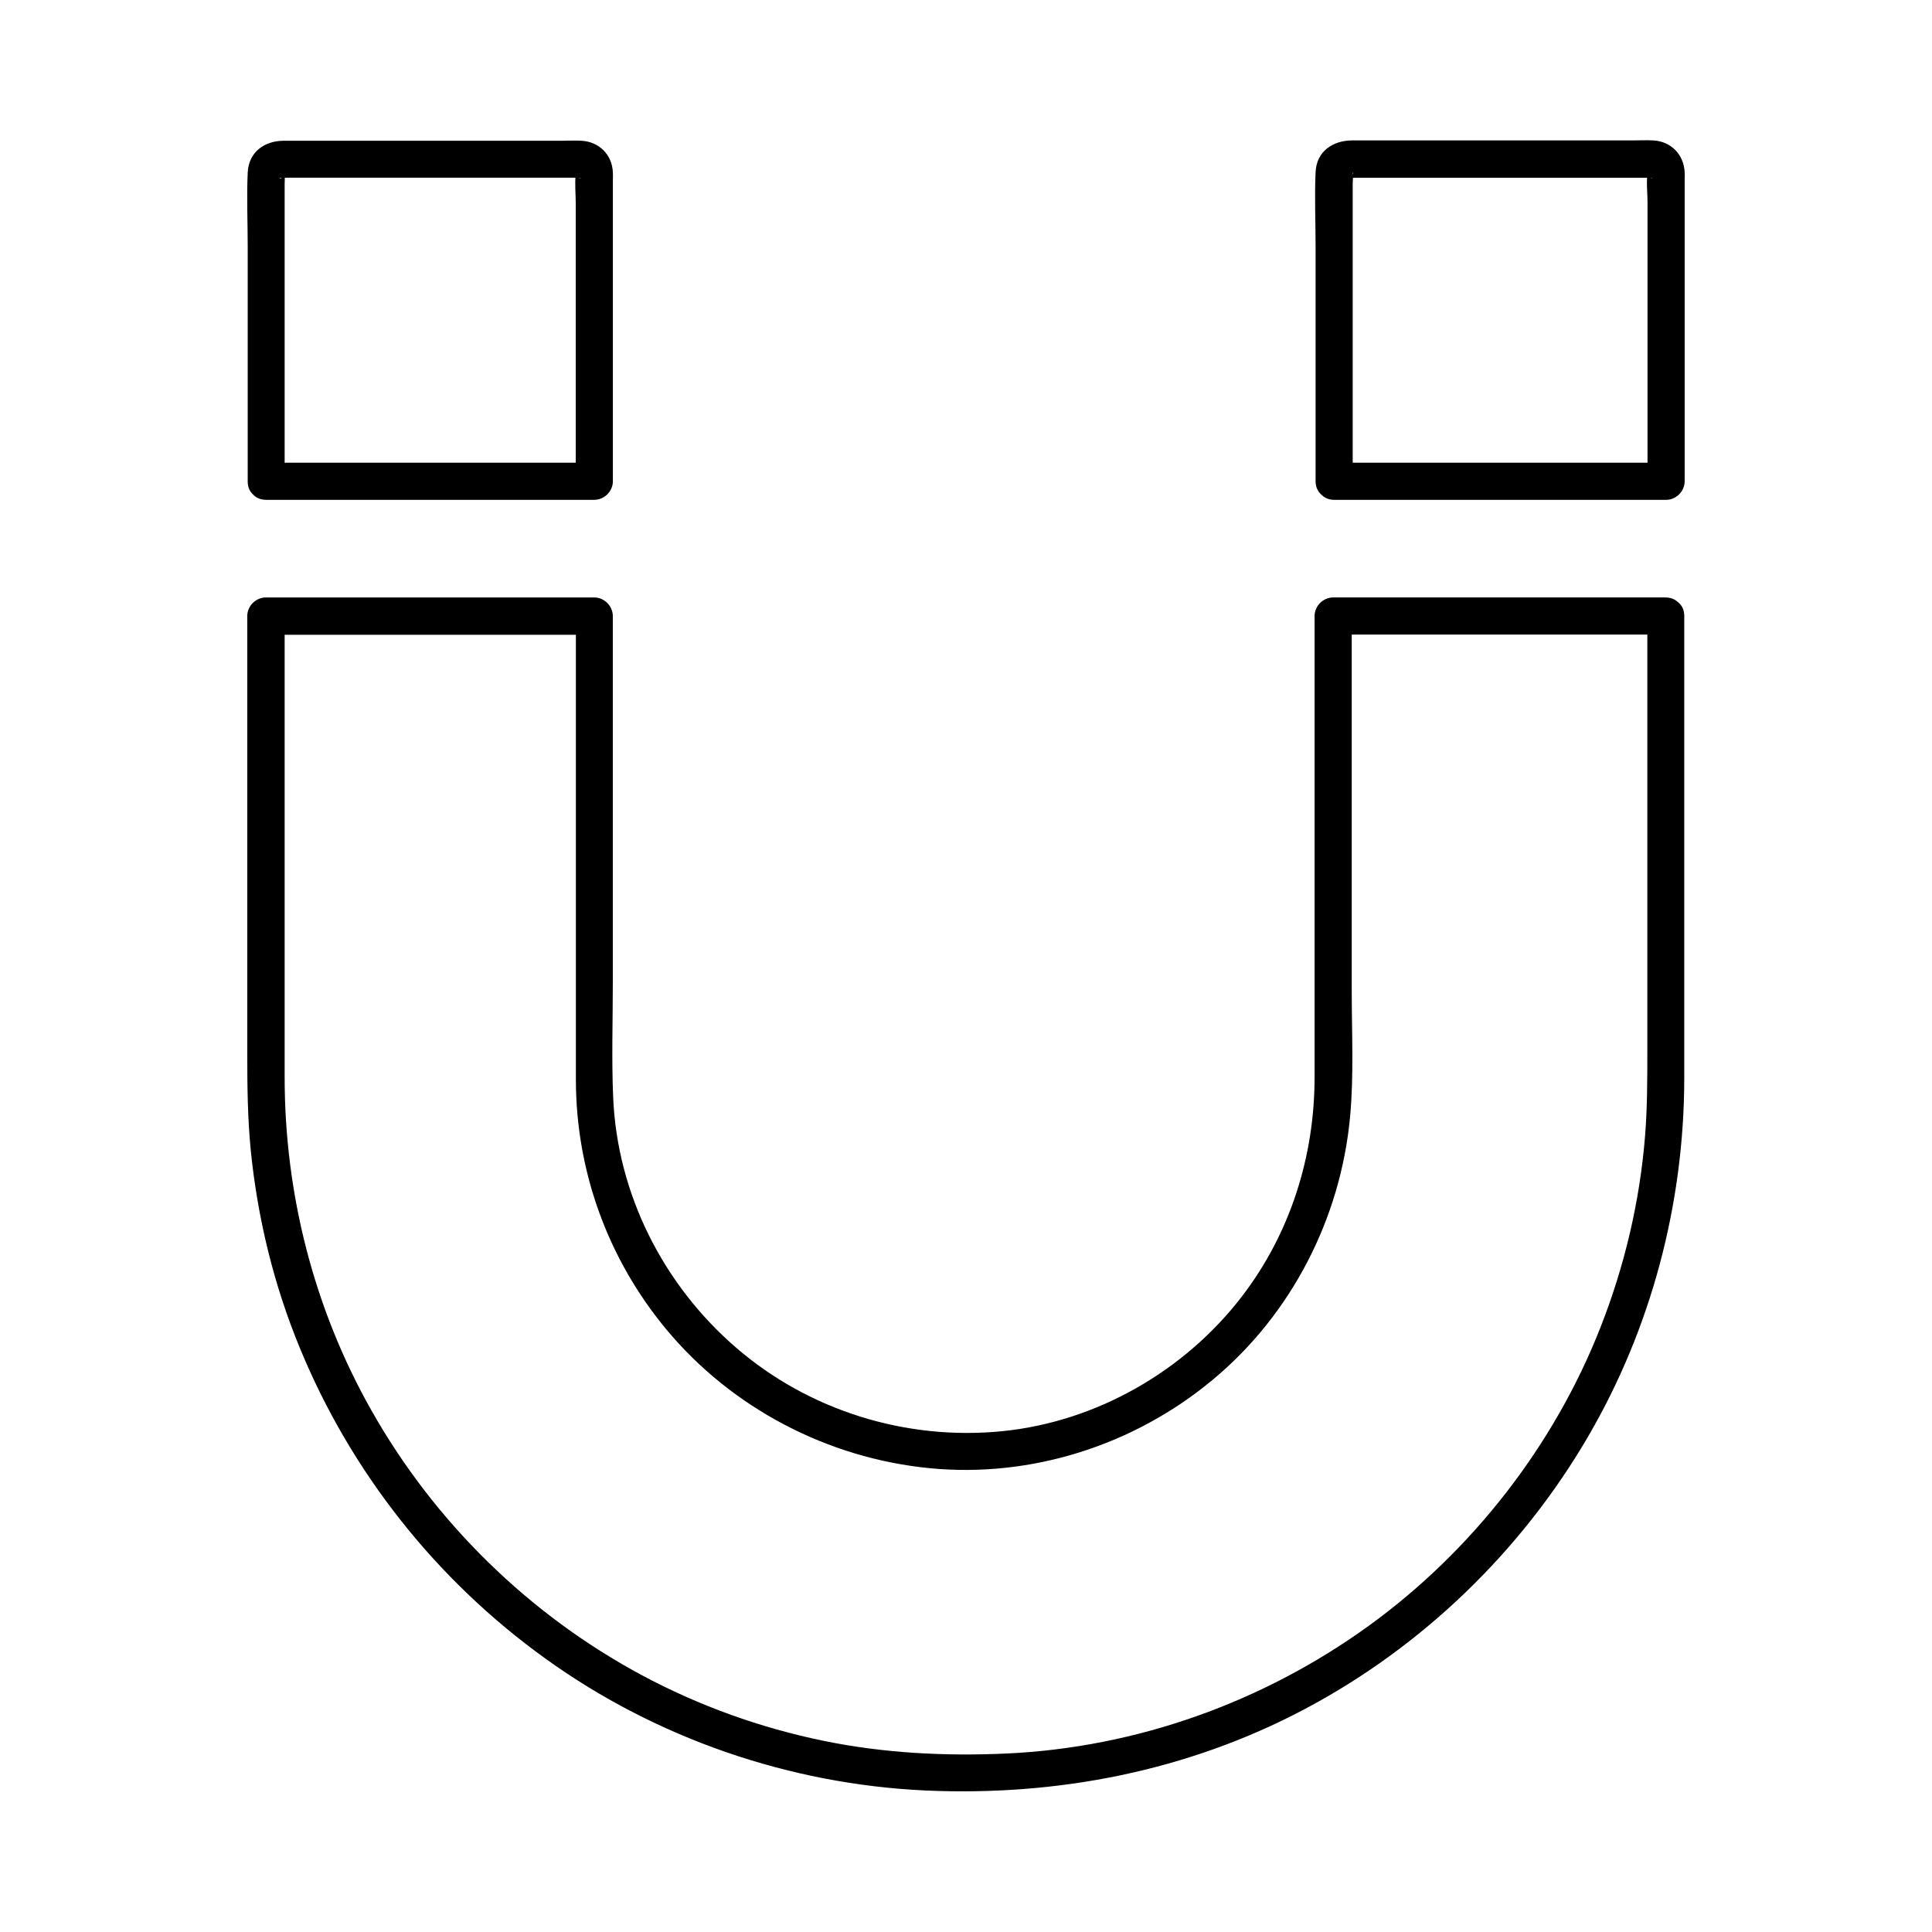
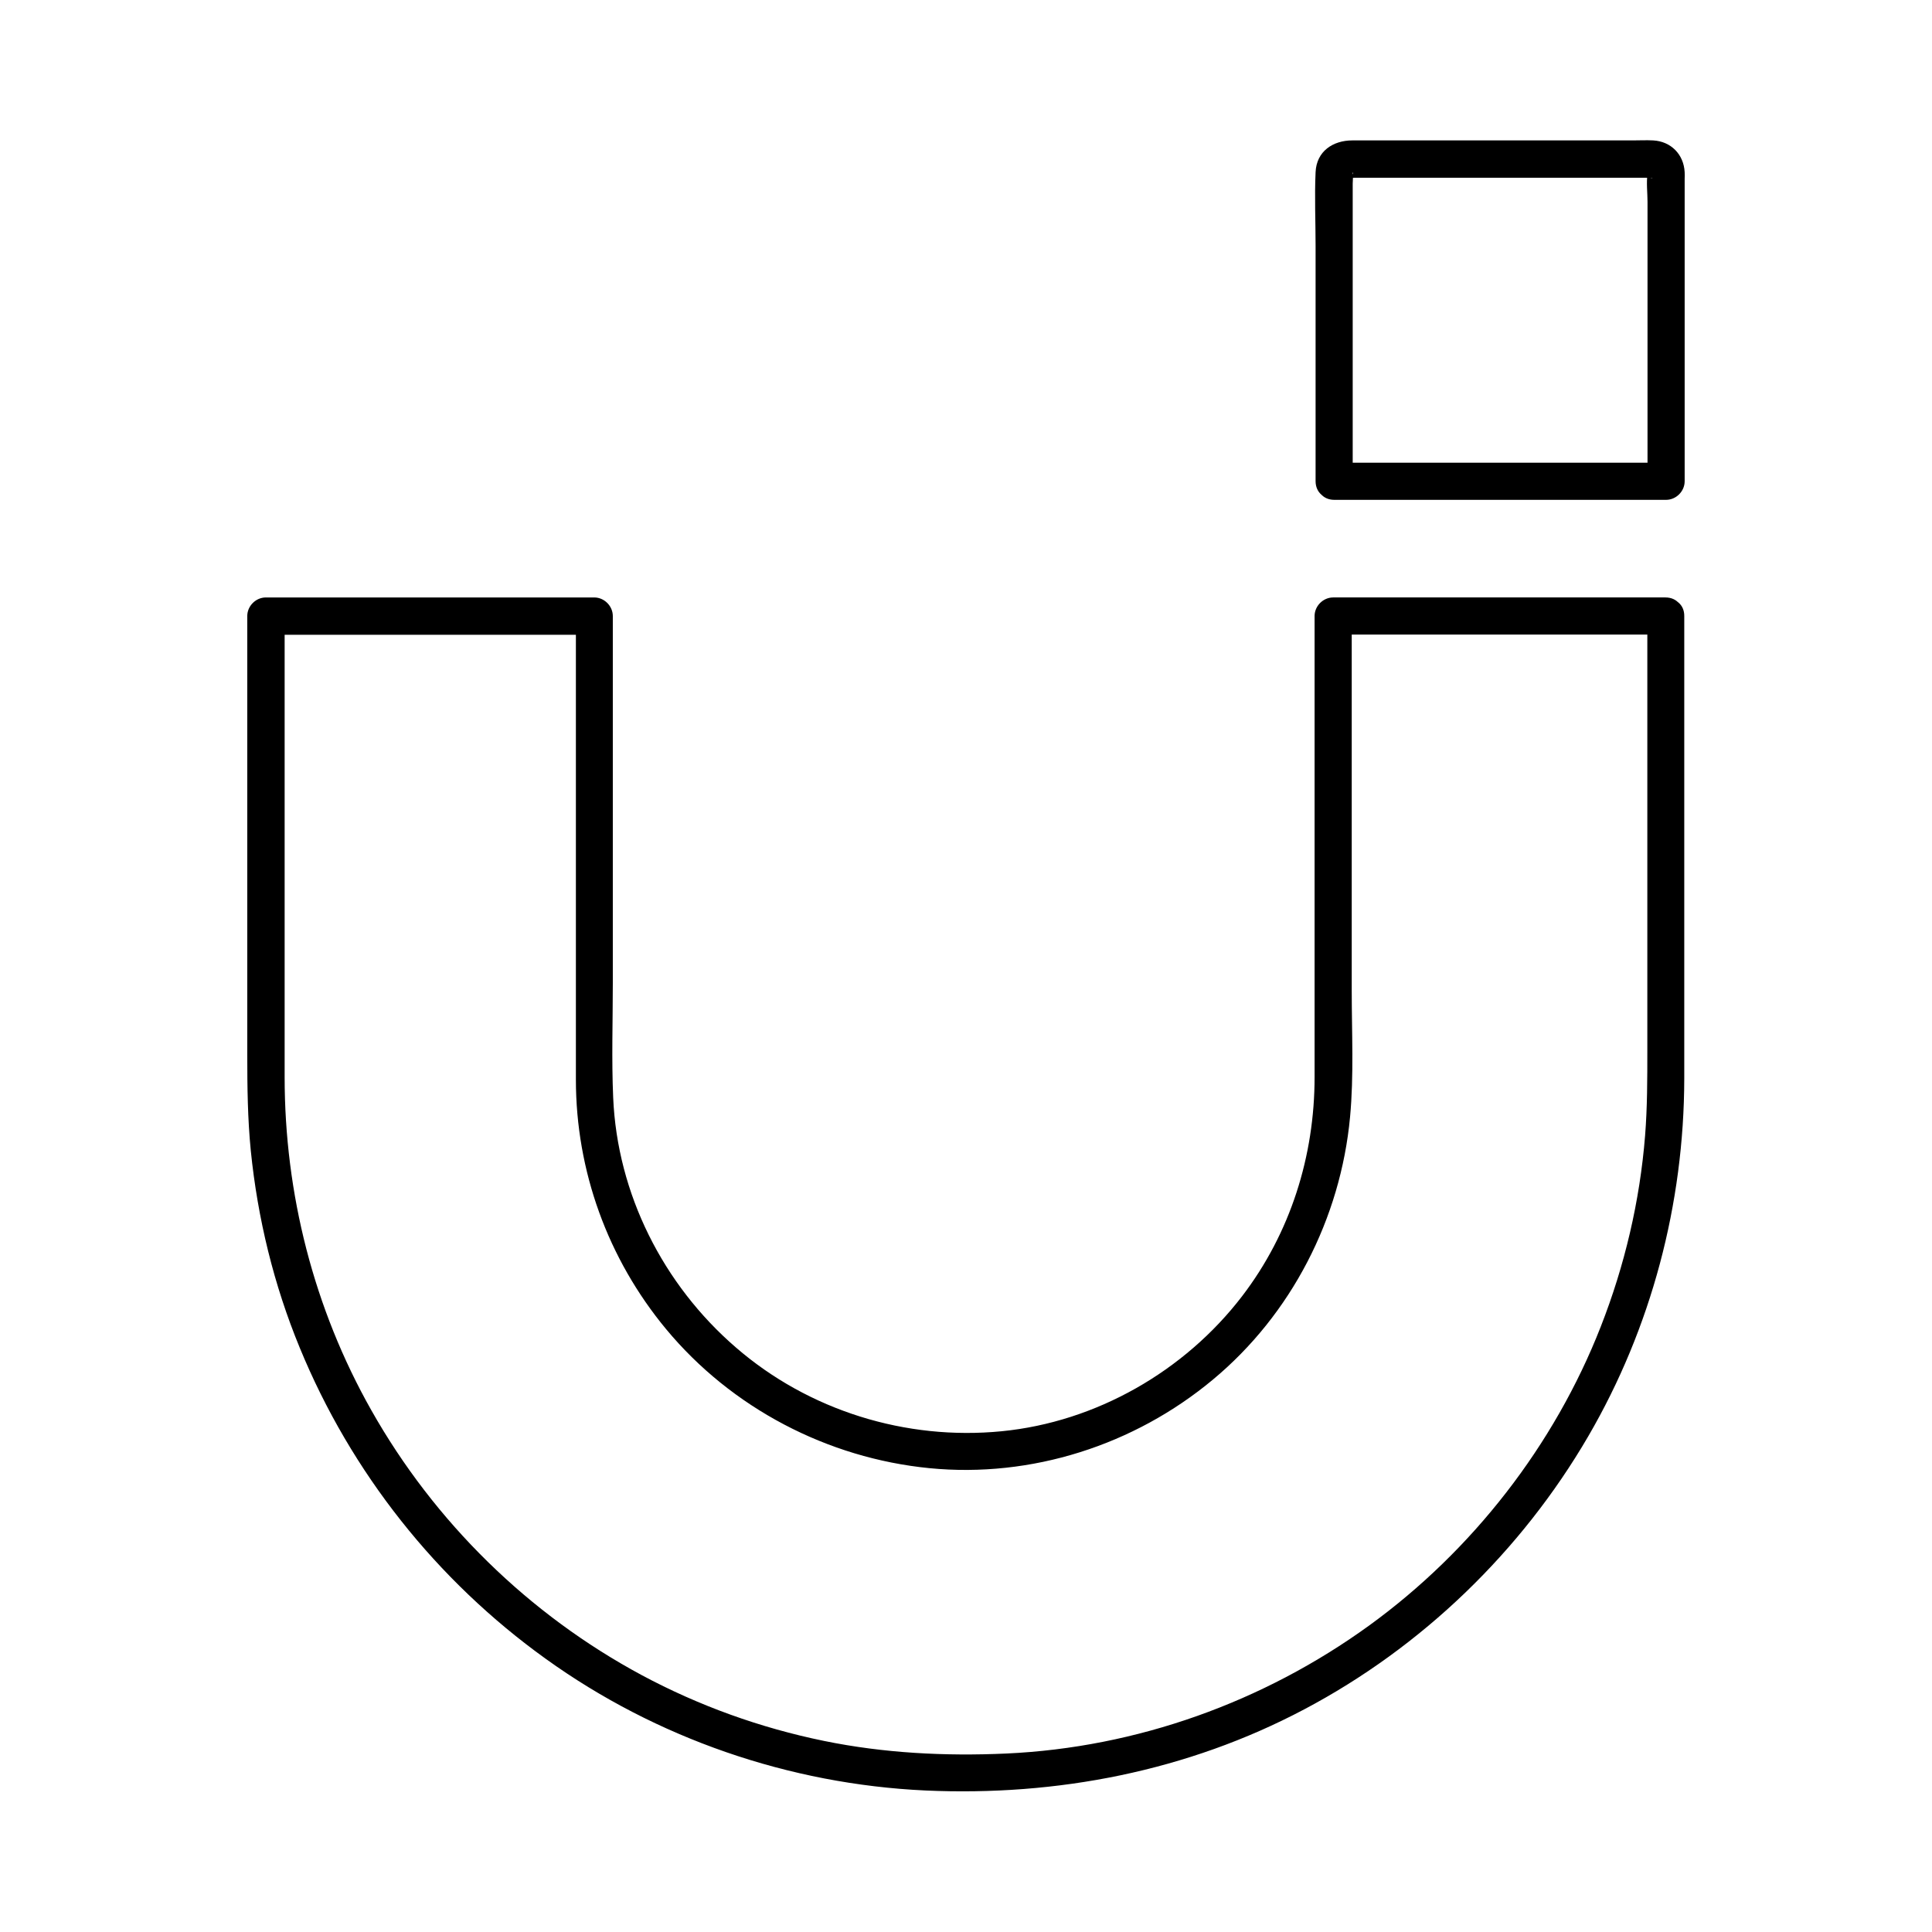
<svg xmlns="http://www.w3.org/2000/svg" fill="#000000" width="800px" height="800px" version="1.1" viewBox="144 144 512 512">
  <g>
    <path d="m580.56 307.3v47.43 67.699c0 7.477 0 15.008-0.59 22.484-1.379 17.367-5.41 34.488-11.758 50.676-12.301 31.438-34.047 59.383-61.402 79.211-27.996 20.273-61.551 32.328-96.137 33.902-16.188 0.738-32.473-0.098-48.316-3.344-16.828-3.445-33.113-9.297-48.266-17.418-29.961-16.09-54.957-40.59-71.684-70.207-15.25-26.965-22.977-57.422-22.977-88.316v-56.137-62.387-3.59l-4.922 4.922h29.273 46.984 10.773l-4.922-4.922v29.766 57.07 35.965c0 24.207 8.461 47.477 23.863 66.074 17.367 20.961 42.805 34.242 69.816 36.898 27.059 2.656 54.27-6.102 75.078-23.418 20.859-17.32 33.898-42.754 36.406-69.668 1.031-11.02 0.441-22.387 0.441-33.457v-56.188-40.934-2.164c-1.625 1.625-3.297 3.297-4.922 4.922h29.766 47.43 10.875c6.348 0 6.348-9.84 0-9.84h-29.766-47.43-10.875c-2.656 0-4.922 2.262-4.922 4.922v28.734 55.844 37.59c0 20.961-6.394 41.328-19.188 58.055-15.254 19.926-38.719 33.359-63.715 35.816-25.387 2.508-51.168-5.461-70.504-22.238-19.238-16.629-31.391-40.688-32.473-66.176-0.441-10.086-0.098-20.27-0.098-30.355v-55.598-39.605-2.066c0-2.656-2.262-4.922-4.922-4.922h-29.273-46.984-10.773c-2.656 0-4.922 2.262-4.922 4.922v48.414 67.848c0 8.512 0.098 16.973 0.934 25.438 1.82 17.957 6.102 35.57 12.988 52.25 13.578 33.012 36.211 61.598 65.191 82.41 29.273 21.059 64.551 33.211 100.57 34.883 34.883 1.574 69.469-5.117 100.42-21.5 31.191-16.48 57.516-41.871 75.277-72.375 16.727-28.734 25.387-61.598 25.438-94.809v-55.105-63.762-3.691c0.059-6.301-9.781-6.301-9.781 0.047z" />
-     <path d="m219.43 271.54v-51.66-27.012c0-0.887 0.098-1.82 0-2.707-0.195-1.723-0.395 2.066-1.426 0.934 0.148 0.195 1.523 0 1.77 0h3.887 63.023 9.594c0.297 0 1.426 0.195 1.723 0-1.133 0.887-1.23-2.609-1.426-0.934-0.297 2.461 0 5.164 0 7.676v13.973 58.5 1.23l4.922-4.922h-29.273-46.938-10.773c-6.348 0-6.348 9.84 0 9.84h29.273 46.938 10.773c2.656 0 4.922-2.262 4.922-4.922v-53.777-26.176c0-0.641 0.051-1.277 0-1.871-0.195-4.723-3.641-8.168-8.363-8.414-1.723-0.098-3.445 0-5.164 0h-64.254-9.398c-5.117 0-9.348 2.953-9.594 8.461-0.297 6.543 0 13.188 0 19.73v60.762 1.328c-0.055 6.309 9.785 6.309 9.785-0.039z" />
    <path d="m502.48 271.54v-51.66-27.207c0-0.836 0.148-1.77 0-2.609 0-0.098 0.051-0.395 0-0.441 0.59 0.738-1.379 1.477-1.379 1.477 0.395 0.195 1.426 0 1.871 0h4.082 63.27 9.891c0.344 0 1.523 0.195 1.82 0-1.23 0.836-1.18-2.41-1.426-1.031-0.344 2.363 0 5.066 0 7.43v14.07 58.746 1.23c1.625-1.625 3.297-3.297 4.922-4.922h-29.719-47.379-10.824c-6.348 0-6.348 9.84 0 9.84h29.719 47.379 10.824c2.656 0 4.922-2.262 4.922-4.922v-54.023-26.125c0-0.59 0.051-1.18 0-1.77-0.246-4.723-3.641-8.168-8.363-8.414-1.77-0.098-3.59 0-5.363 0h-64.797-9.543c-5.117 0-9.496 2.856-9.742 8.414-0.297 6.496 0 13.039 0 19.531v61.008 1.328c-0.004 6.398 9.836 6.398 9.836 0.051z" />
  </g>
</svg>